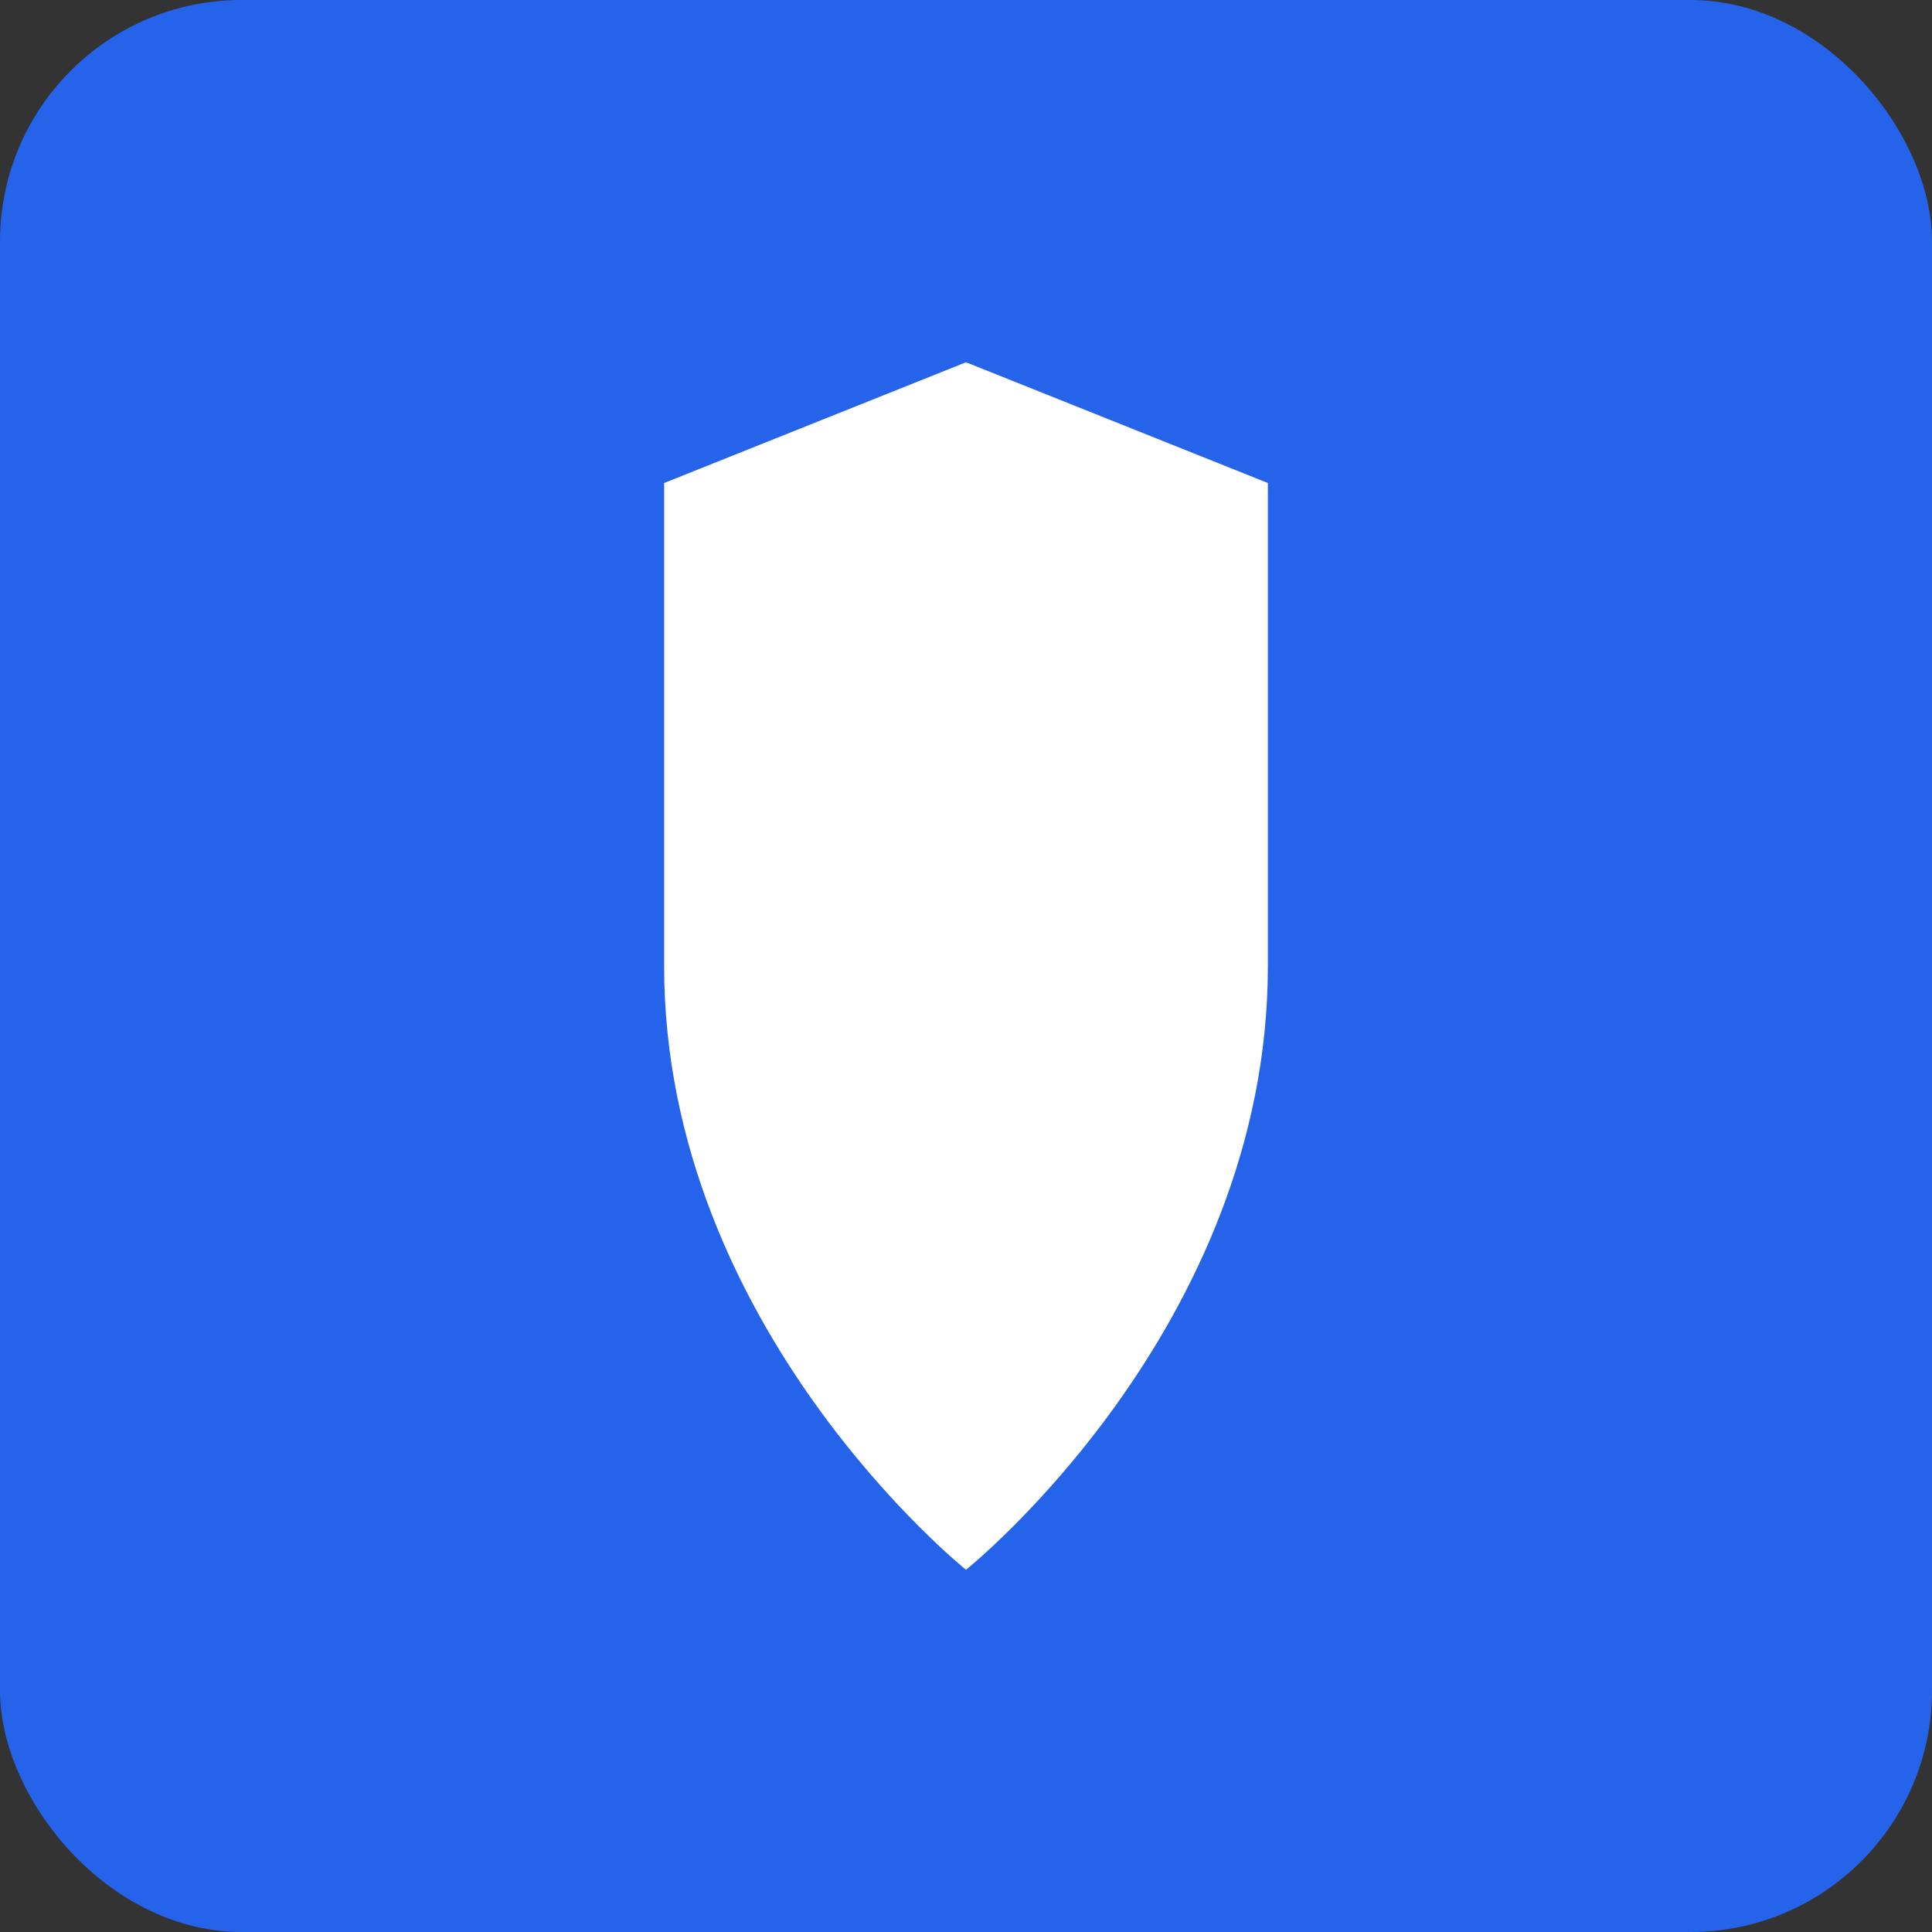
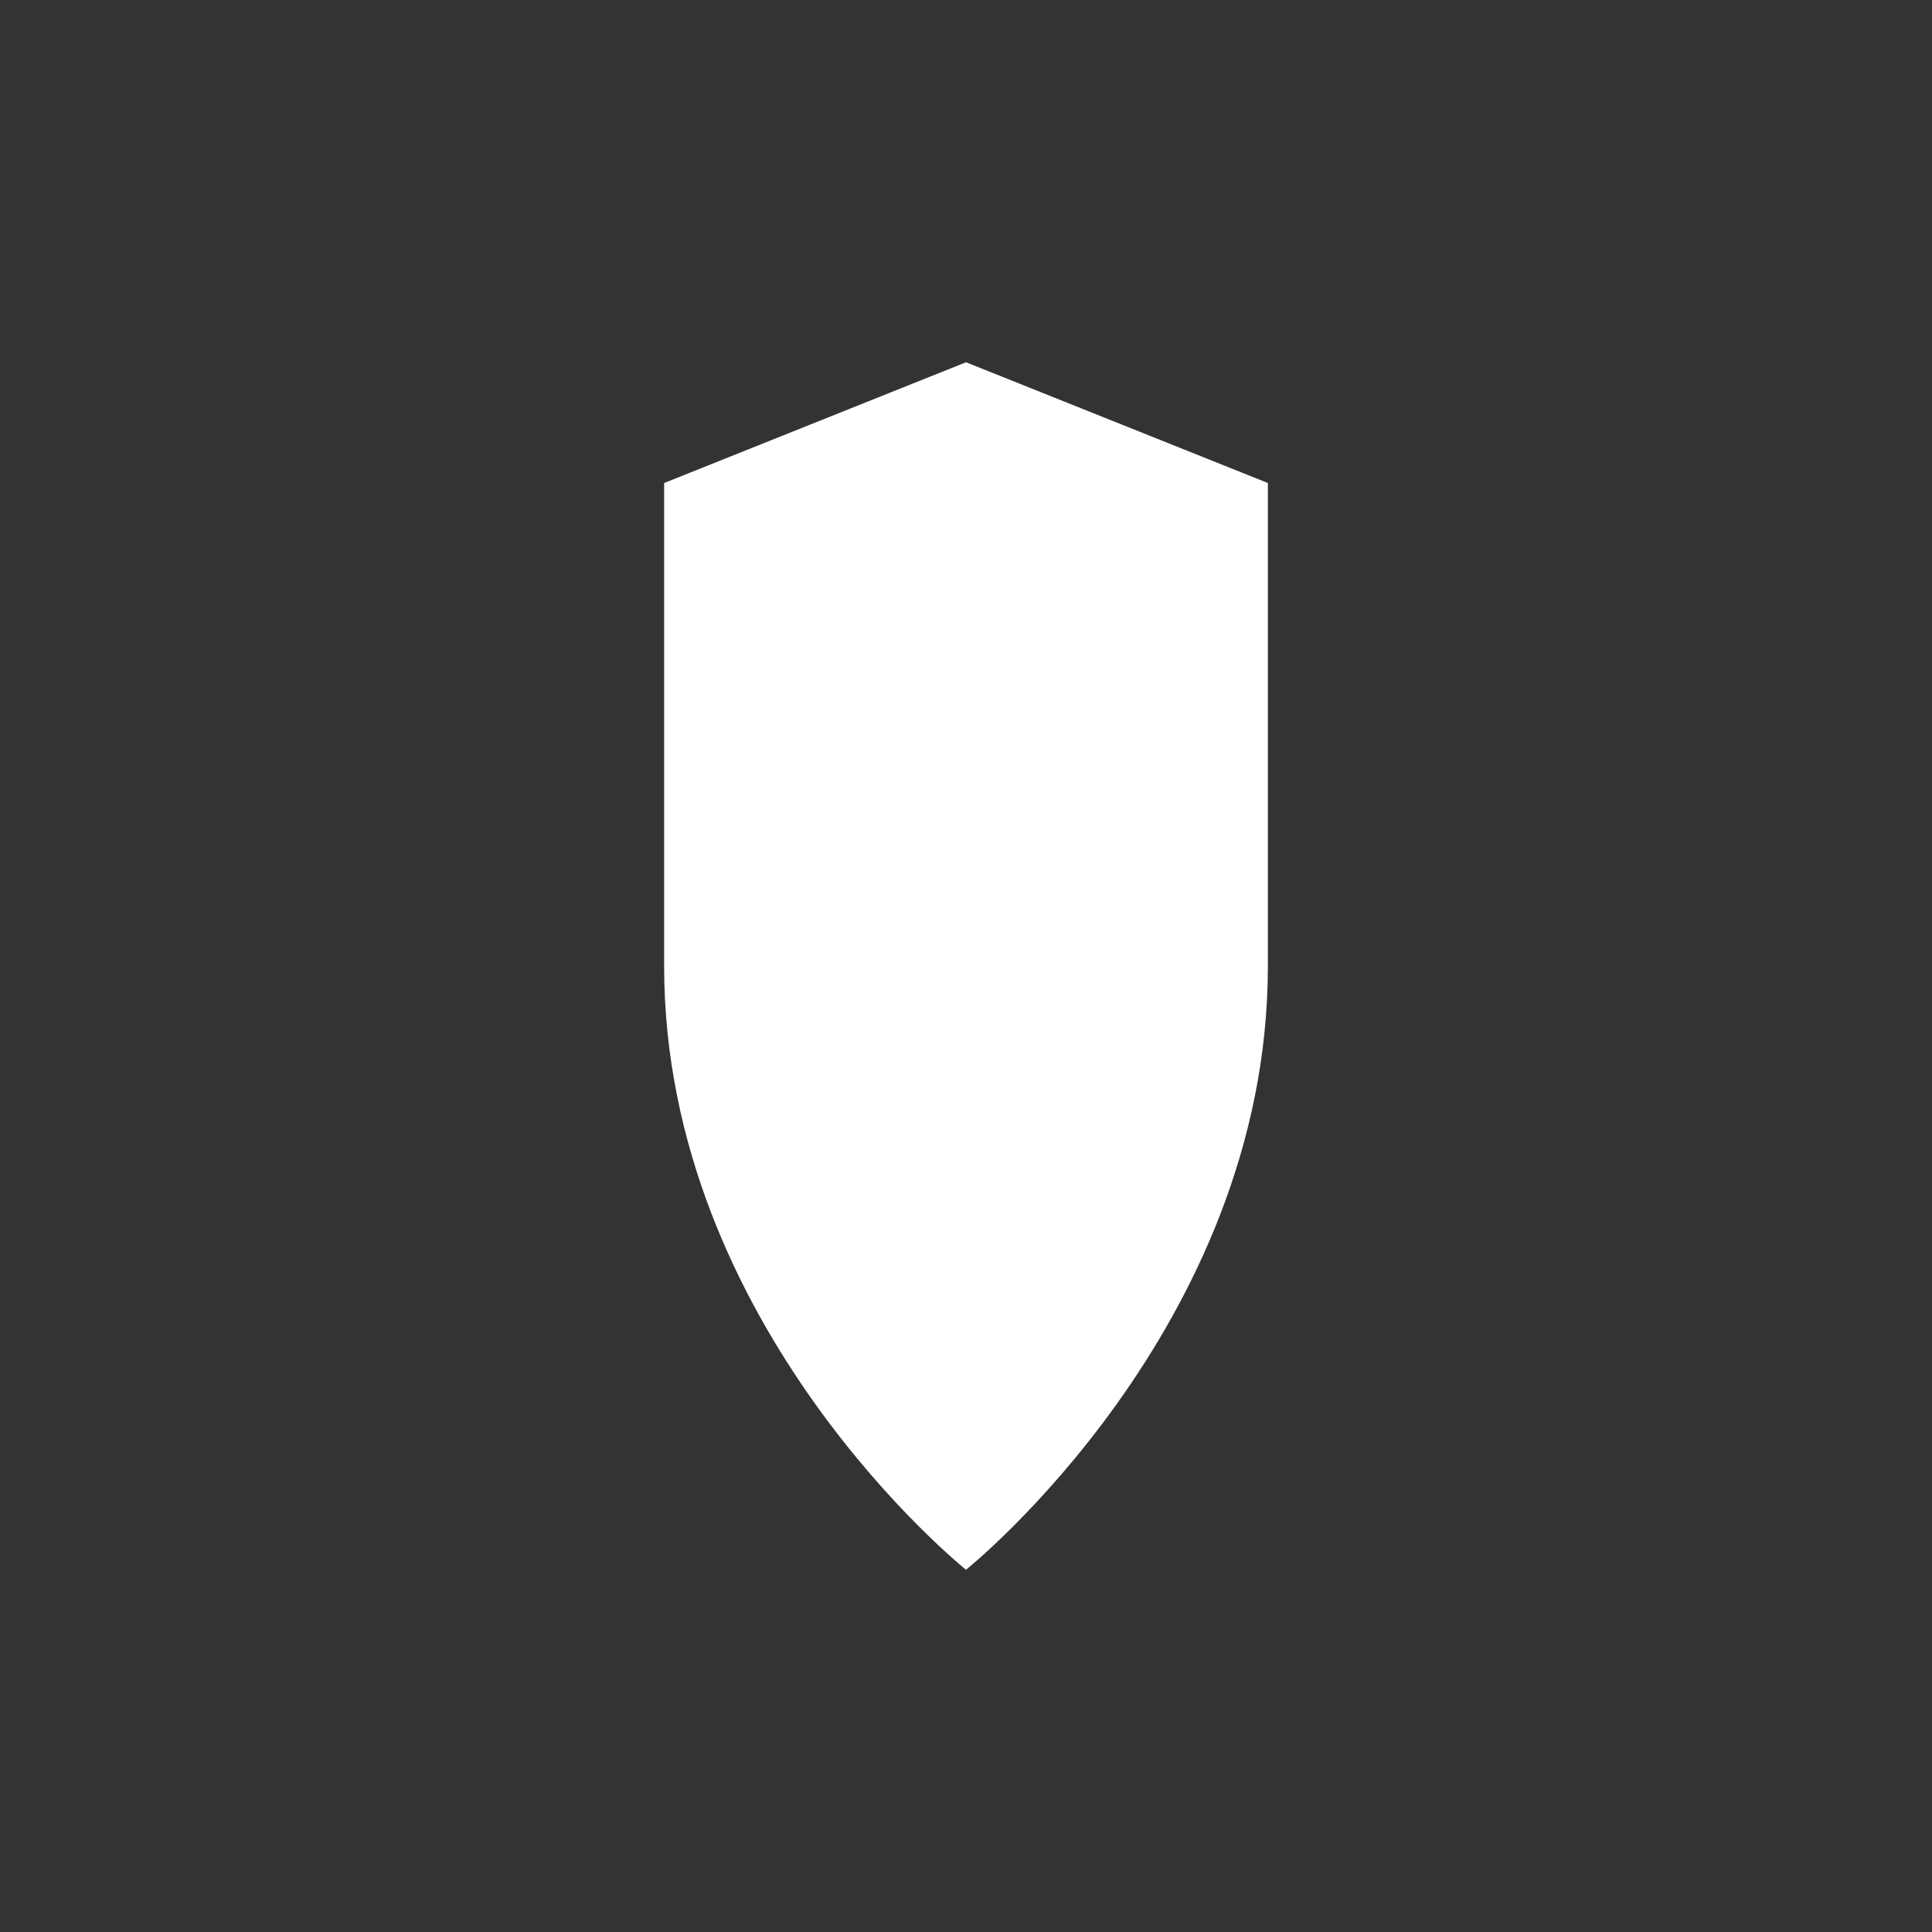
<svg xmlns="http://www.w3.org/2000/svg" viewBox="0 0 32 32" width="32" height="32">
  <rect x="0" y="0" width="32" height="32" fill="#333333" stroke="none" />
-   <rect width="32" height="32" rx="4" fill="#2563eb" />
-   <path d="M16 6L11 8v8c0 6 5 10 5 10s5-4 5-10V8l-5-2z" fill="#ffffff" />
+   <path d="M16 6L11 8v8c0 6 5 10 5 10s5-4 5-10V8l-5-2" fill="#ffffff" />
</svg>